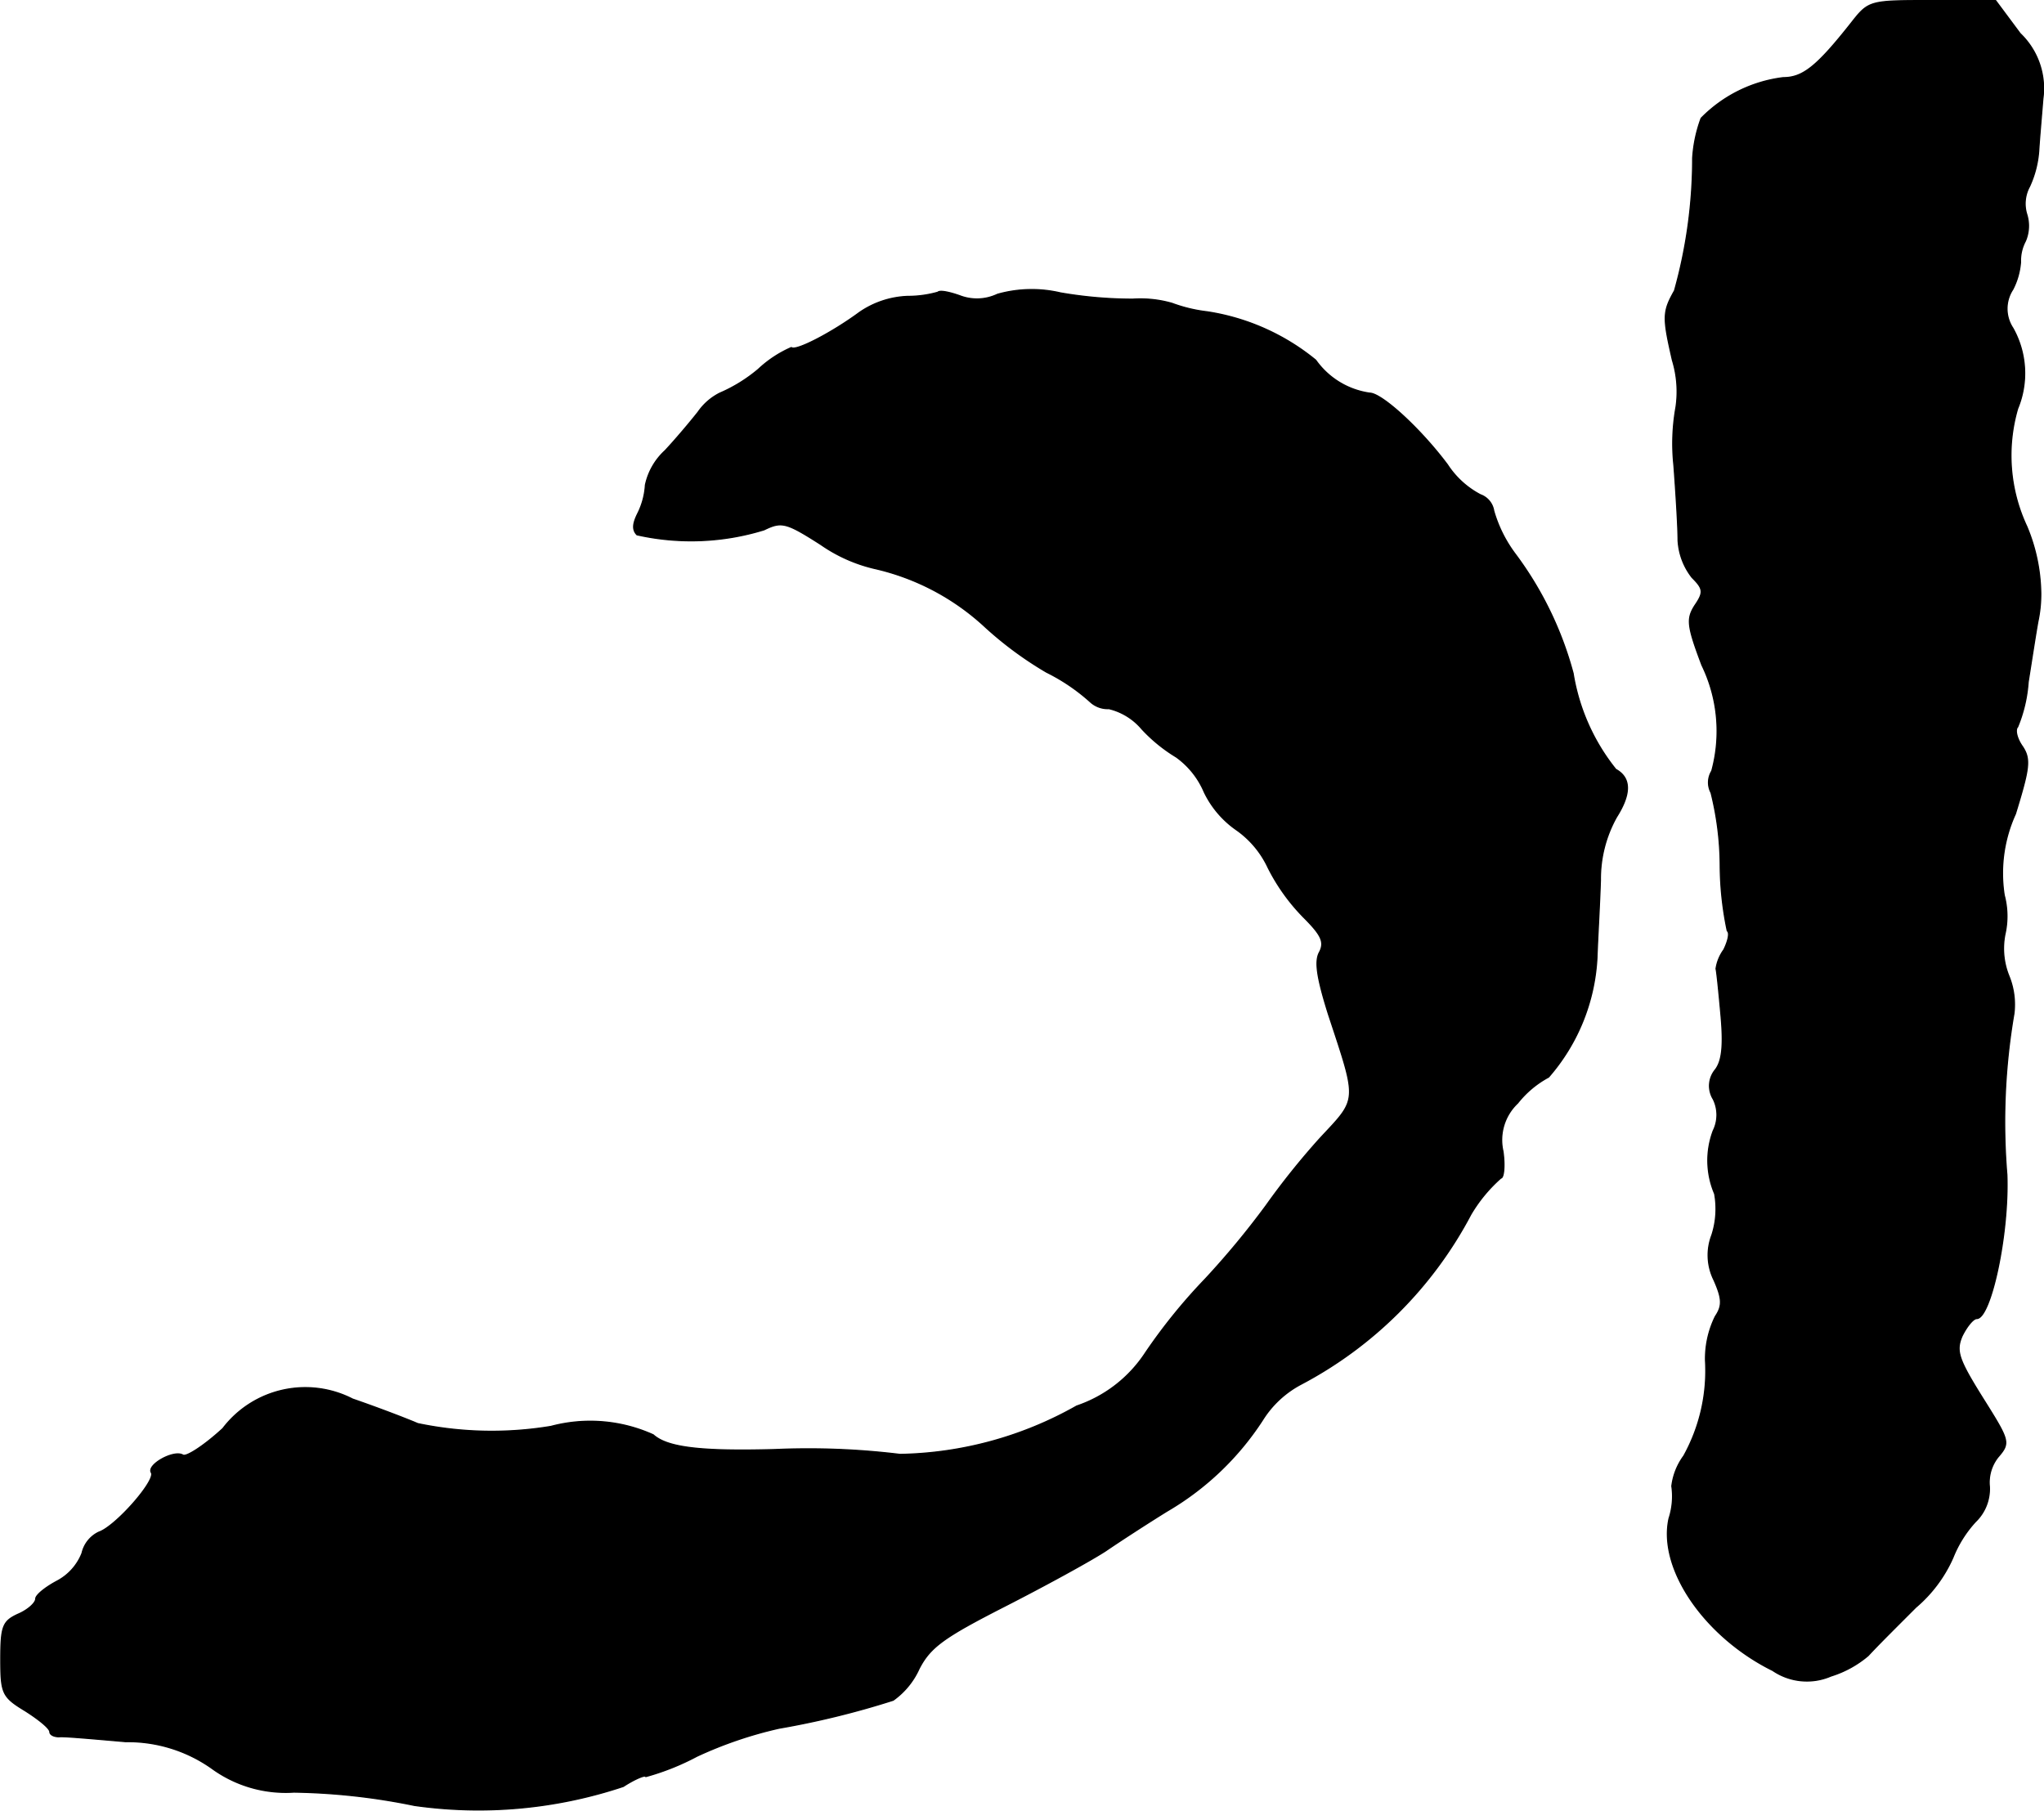
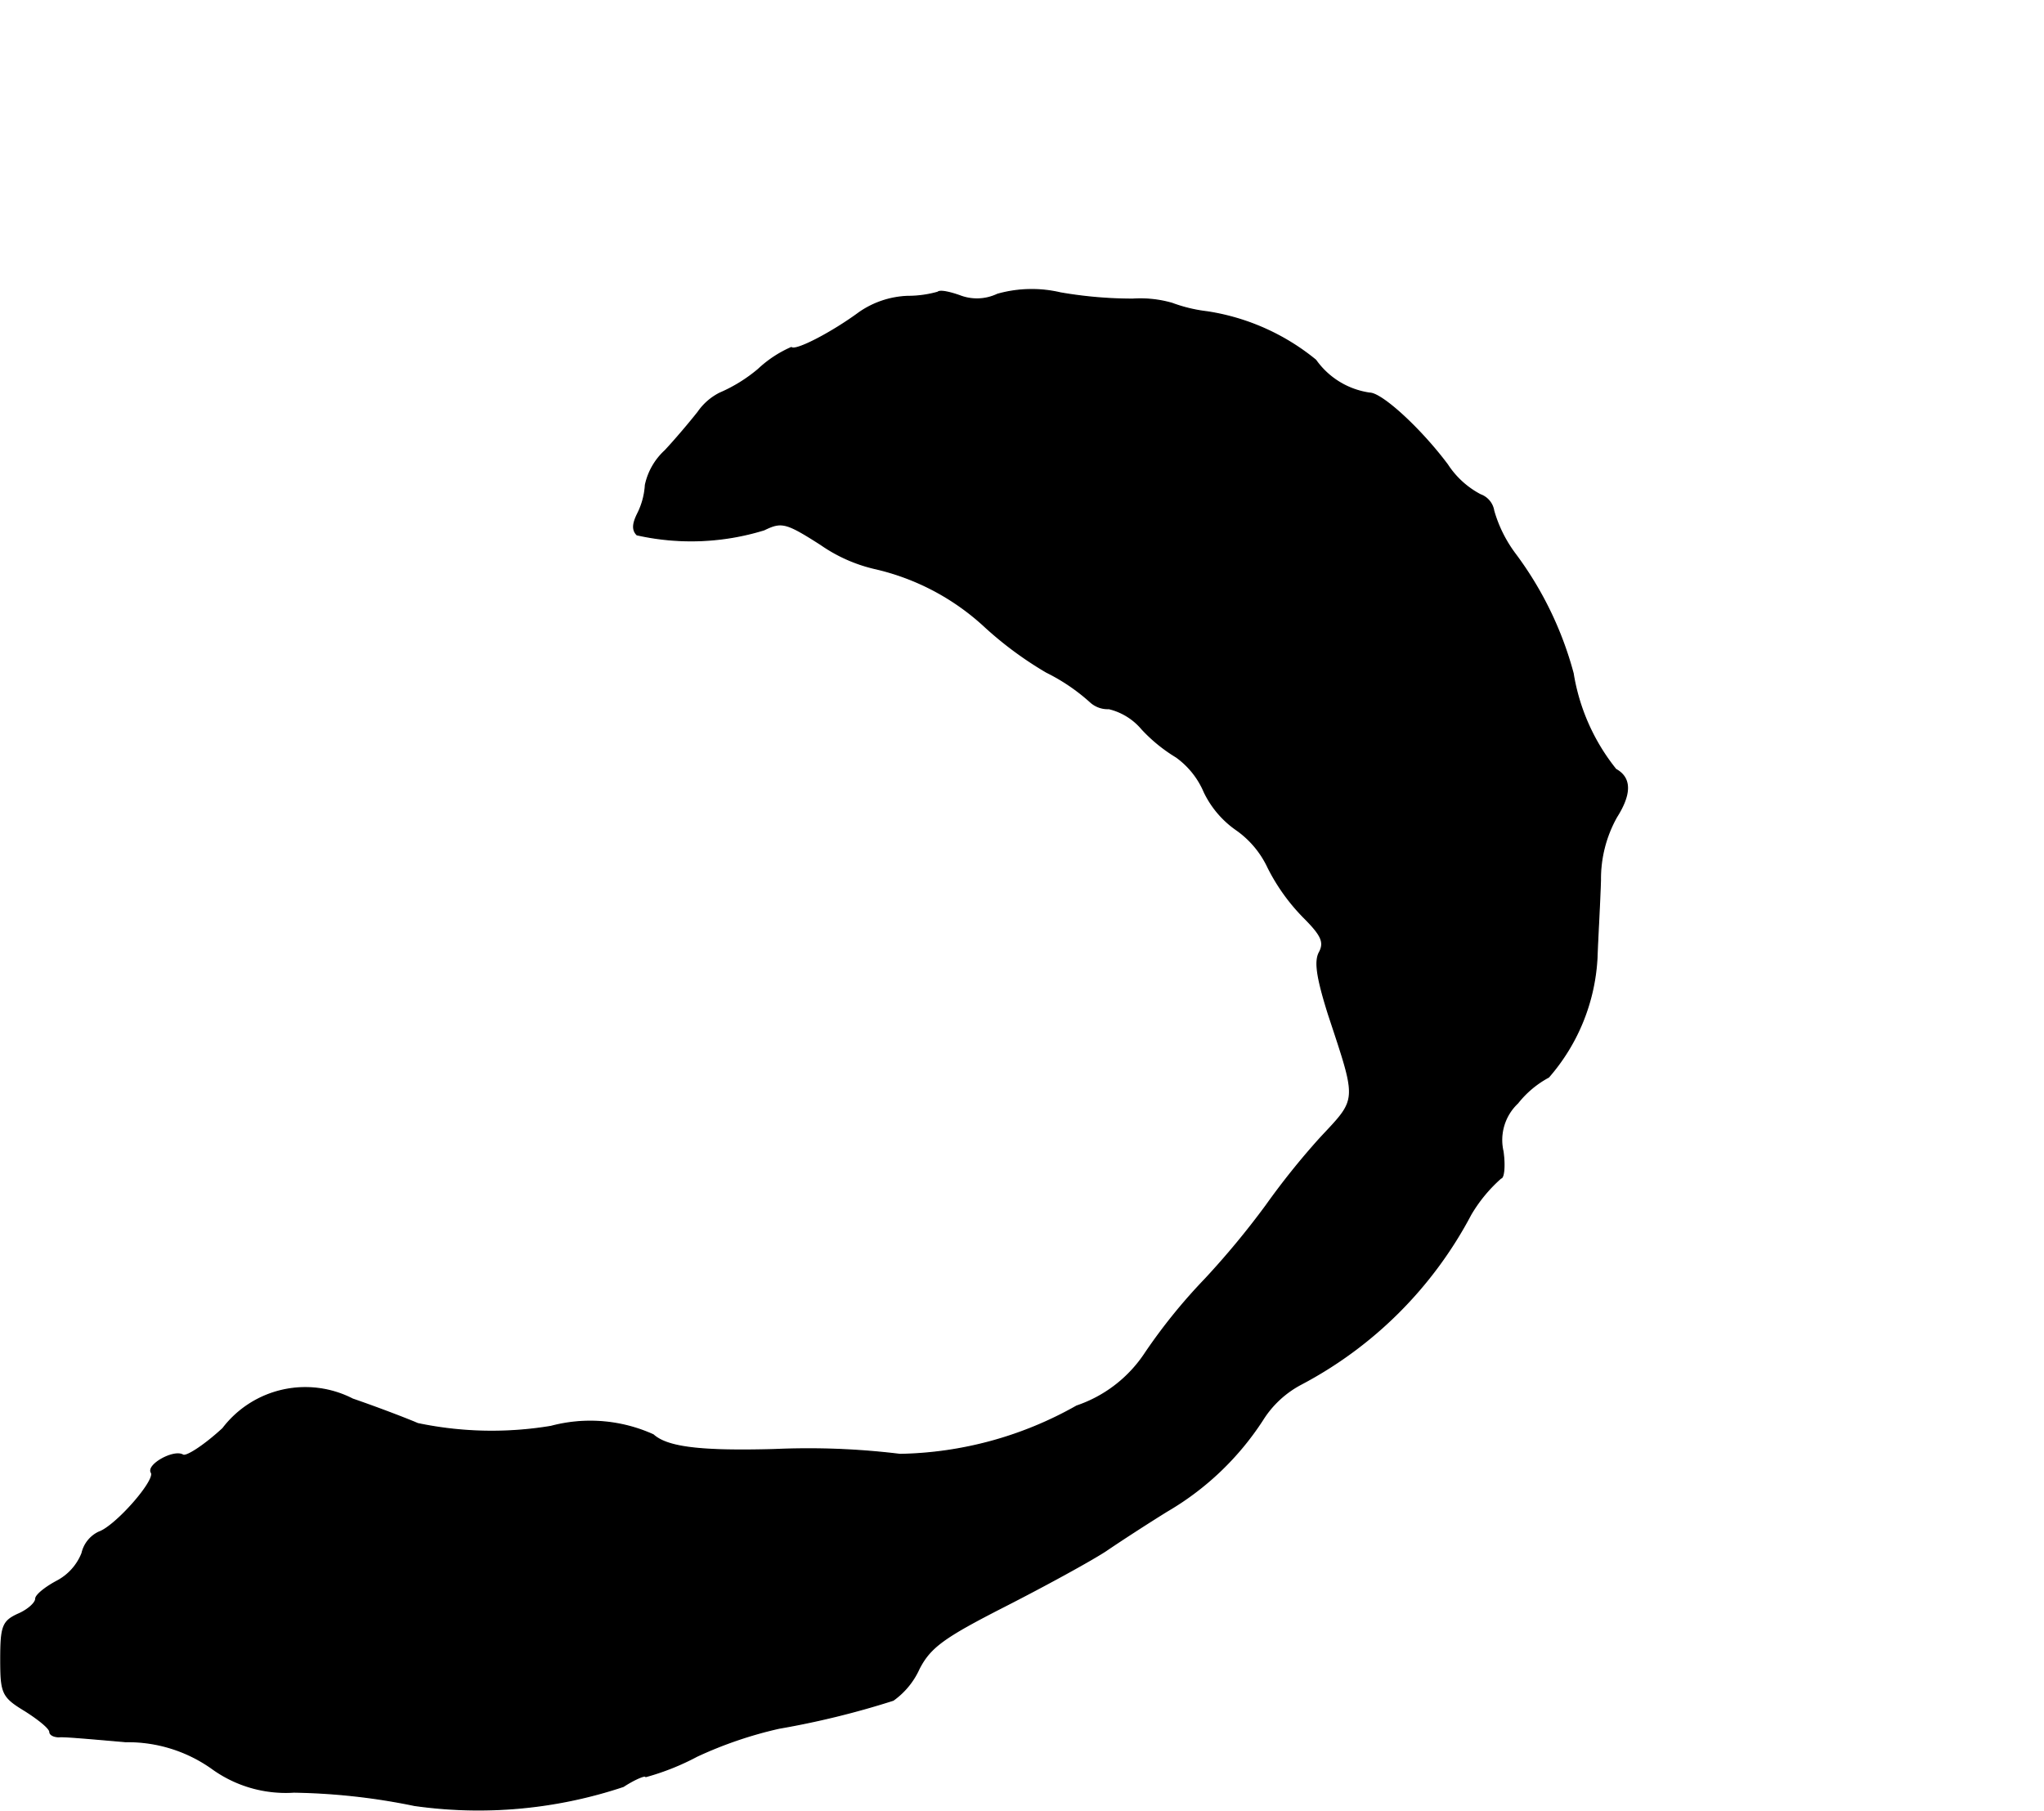
<svg xmlns="http://www.w3.org/2000/svg" version="1.1" width="6.23mm" height="5.519mm" viewBox="0 0 17.66 15.646">
  <defs>
    <style type="text/css">
      .a {
        stroke: #000;
        stroke-linecap: round;
        stroke-linejoin: round;
        stroke-width: 0.01px;
      }
    </style>
  </defs>
-   <path class="a" d="M15.995.199c-.297.376-.418.472-.588.472a1.199,1.199,0,0,0-.709.351,1.198,1.198,0,0,0-.073.345,4.233,4.233,0,0,1-.157,1.145c-.103.182-.103.23-.018.6A.927.927,0,0,1,14.481,3.518a1.778,1.778,0,0,0-.018.503c.018.242.036.533.036.648a.569.569,0,0,0,.121.321c.097.097.103.127.024.242-.073.115-.067.176.061.515a1.305,1.305,0,0,1,.085.915.189.189,0,0,0-.006.188,2.635,2.635,0,0,1,.079.63,2.798,2.798,0,0,0,.061.563c.024.018.006.091-.03.164a.368.368,0,0,0-.067.164c.006.018.024.194.042.394.024.26.012.4-.048.478a.218.218,0,0,0-.018.254.308.308,0,0,1,0,.273.731.731,0,0,0,.012.545.732.732,0,0,1-.024.357.483.483,0,0,0,.018.388c.073.164.073.224.012.315a.826.826,0,0,0-.085.382,1.516,1.516,0,0,1-.188.824.551.551,0,0,0-.103.26.617.617,0,0,1-.024.279c-.097.436.309,1.024.896,1.314a.524.524,0,0,0,.503.048.916.916,0,0,0,.321-.176c.079-.085.151-.157.412-.418a1.196,1.196,0,0,0,.321-.43,1.013,1.013,0,0,1,.194-.309.394.394,0,0,0,.121-.303.353.353,0,0,1,.073-.254c.109-.127.103-.139-.133-.515-.212-.339-.23-.406-.176-.533.042-.085.097-.151.127-.151.121,0,.279-.727.26-1.242a5.537,5.537,0,0,1,.061-1.393.654.654,0,0,0-.042-.321.633.633,0,0,1-.036-.363.707.707,0,0,0-.006-.339,1.234,1.234,0,0,1,.097-.703c.121-.394.133-.472.061-.581-.048-.067-.067-.145-.042-.17a1.242,1.242,0,0,0,.091-.388c.03-.188.067-.43.085-.527a1.113,1.113,0,0,0,.024-.242,1.54,1.54,0,0,0-.121-.575,1.445,1.445,0,0,1-.079-1.018.797.797,0,0,0-.042-.697.303.303,0,0,1,0-.333.612.612,0,0,0,.067-.236.359.359,0,0,1,.042-.182.334.334,0,0,0,.012-.23.31.31,0,0,1,.024-.242.889.889,0,0,0,.079-.303c.006-.103.024-.303.036-.454A.656.656,0,0,0,17.455.29L17.243.005h-.551C16.153.005,16.147.005,15.995.199Z" />
  <path class="a" d="M8.103,2.525a.948.948,0,0,1-.26.036.783.783,0,0,0-.418.139c-.23.17-.551.339-.588.303a1.002,1.002,0,0,0-.285.188,1.332,1.332,0,0,1-.333.206.505.505,0,0,0-.188.164c-.067.085-.194.236-.285.333a.562.562,0,0,0-.17.297.634.634,0,0,1-.067.248c-.042.085-.048.139-.006.182A2.139,2.139,0,0,0,6.601,4.578c.151-.073.188-.067.491.127a1.347,1.347,0,0,0,.46.206,2.078,2.078,0,0,1,.963.509,3.131,3.131,0,0,0,.527.388,1.667,1.667,0,0,1,.382.26.222.222,0,0,0,.157.055.535.535,0,0,1,.285.176,1.374,1.374,0,0,0,.297.242.717.717,0,0,1,.242.303.84.84,0,0,0,.279.327.823.823,0,0,1,.273.327,1.701,1.701,0,0,0,.303.424c.157.157.188.218.139.309-.042.079-.018.224.079.533.254.769.254.721-.073,1.072a6.525,6.525,0,0,0-.466.581,7.2,7.2,0,0,1-.527.636,4.842,4.842,0,0,0-.515.636,1.15,1.15,0,0,1-.594.46A3.206,3.206,0,0,1,7.776,12.567a6.524,6.524,0,0,0-1.078-.042c-.648.018-.933-.018-1.054-.127a1.32,1.32,0,0,0-.884-.073,3.118,3.118,0,0,1-1.151-.024c-.097-.042-.351-.139-.563-.212a.895.895,0,0,0-1.121.254c-.157.145-.315.248-.345.23-.079-.048-.315.085-.273.151s-.309.466-.454.515a.267.267,0,0,0-.145.182.466.466,0,0,1-.218.242c-.103.055-.182.121-.182.151,0,.036-.067.097-.151.133-.133.061-.151.103-.151.388,0,.297.012.327.212.448.115.073.212.151.212.182,0,.024.036.042.079.042.036-.006.297.018.575.042a1.256,1.256,0,0,1,.745.23,1.085,1.085,0,0,0,.709.206,5.541,5.541,0,0,1,1.042.115,3.949,3.949,0,0,0,1.805-.164c.103-.067.194-.103.194-.085a2.148,2.148,0,0,0,.442-.176,3.51,3.51,0,0,1,.709-.242,7.362,7.362,0,0,0,.987-.242.674.674,0,0,0,.224-.273c.097-.188.218-.273.739-.539.345-.176.733-.388.872-.478.133-.091.376-.248.533-.345a2.46,2.46,0,0,0,.824-.787.872.872,0,0,1,.333-.309,3.502,3.502,0,0,0,1.466-1.466,1.296,1.296,0,0,1,.26-.315c.024,0,.036-.103.018-.23a.438.438,0,0,1,.127-.418.855.855,0,0,1,.267-.224,1.702,1.702,0,0,0,.418-1.03c.006-.17.024-.472.03-.672a1.095,1.095,0,0,1,.139-.545c.127-.2.127-.339-.006-.412a1.776,1.776,0,0,1-.369-.83A3.034,3.034,0,0,0,13.094,4.79a1.148,1.148,0,0,1-.188-.376.177.177,0,0,0-.115-.139.763.763,0,0,1-.285-.26c-.236-.315-.569-.618-.672-.618a.691.691,0,0,1-.466-.285,1.942,1.942,0,0,0-.939-.418,1.306,1.306,0,0,1-.303-.073.988.988,0,0,0-.339-.036A3.666,3.666,0,0,1,9.163,2.531a1.089,1.089,0,0,0-.545.012.412.412,0,0,1-.327.012C8.206,2.525,8.121,2.506,8.103,2.525Z" />
</svg>